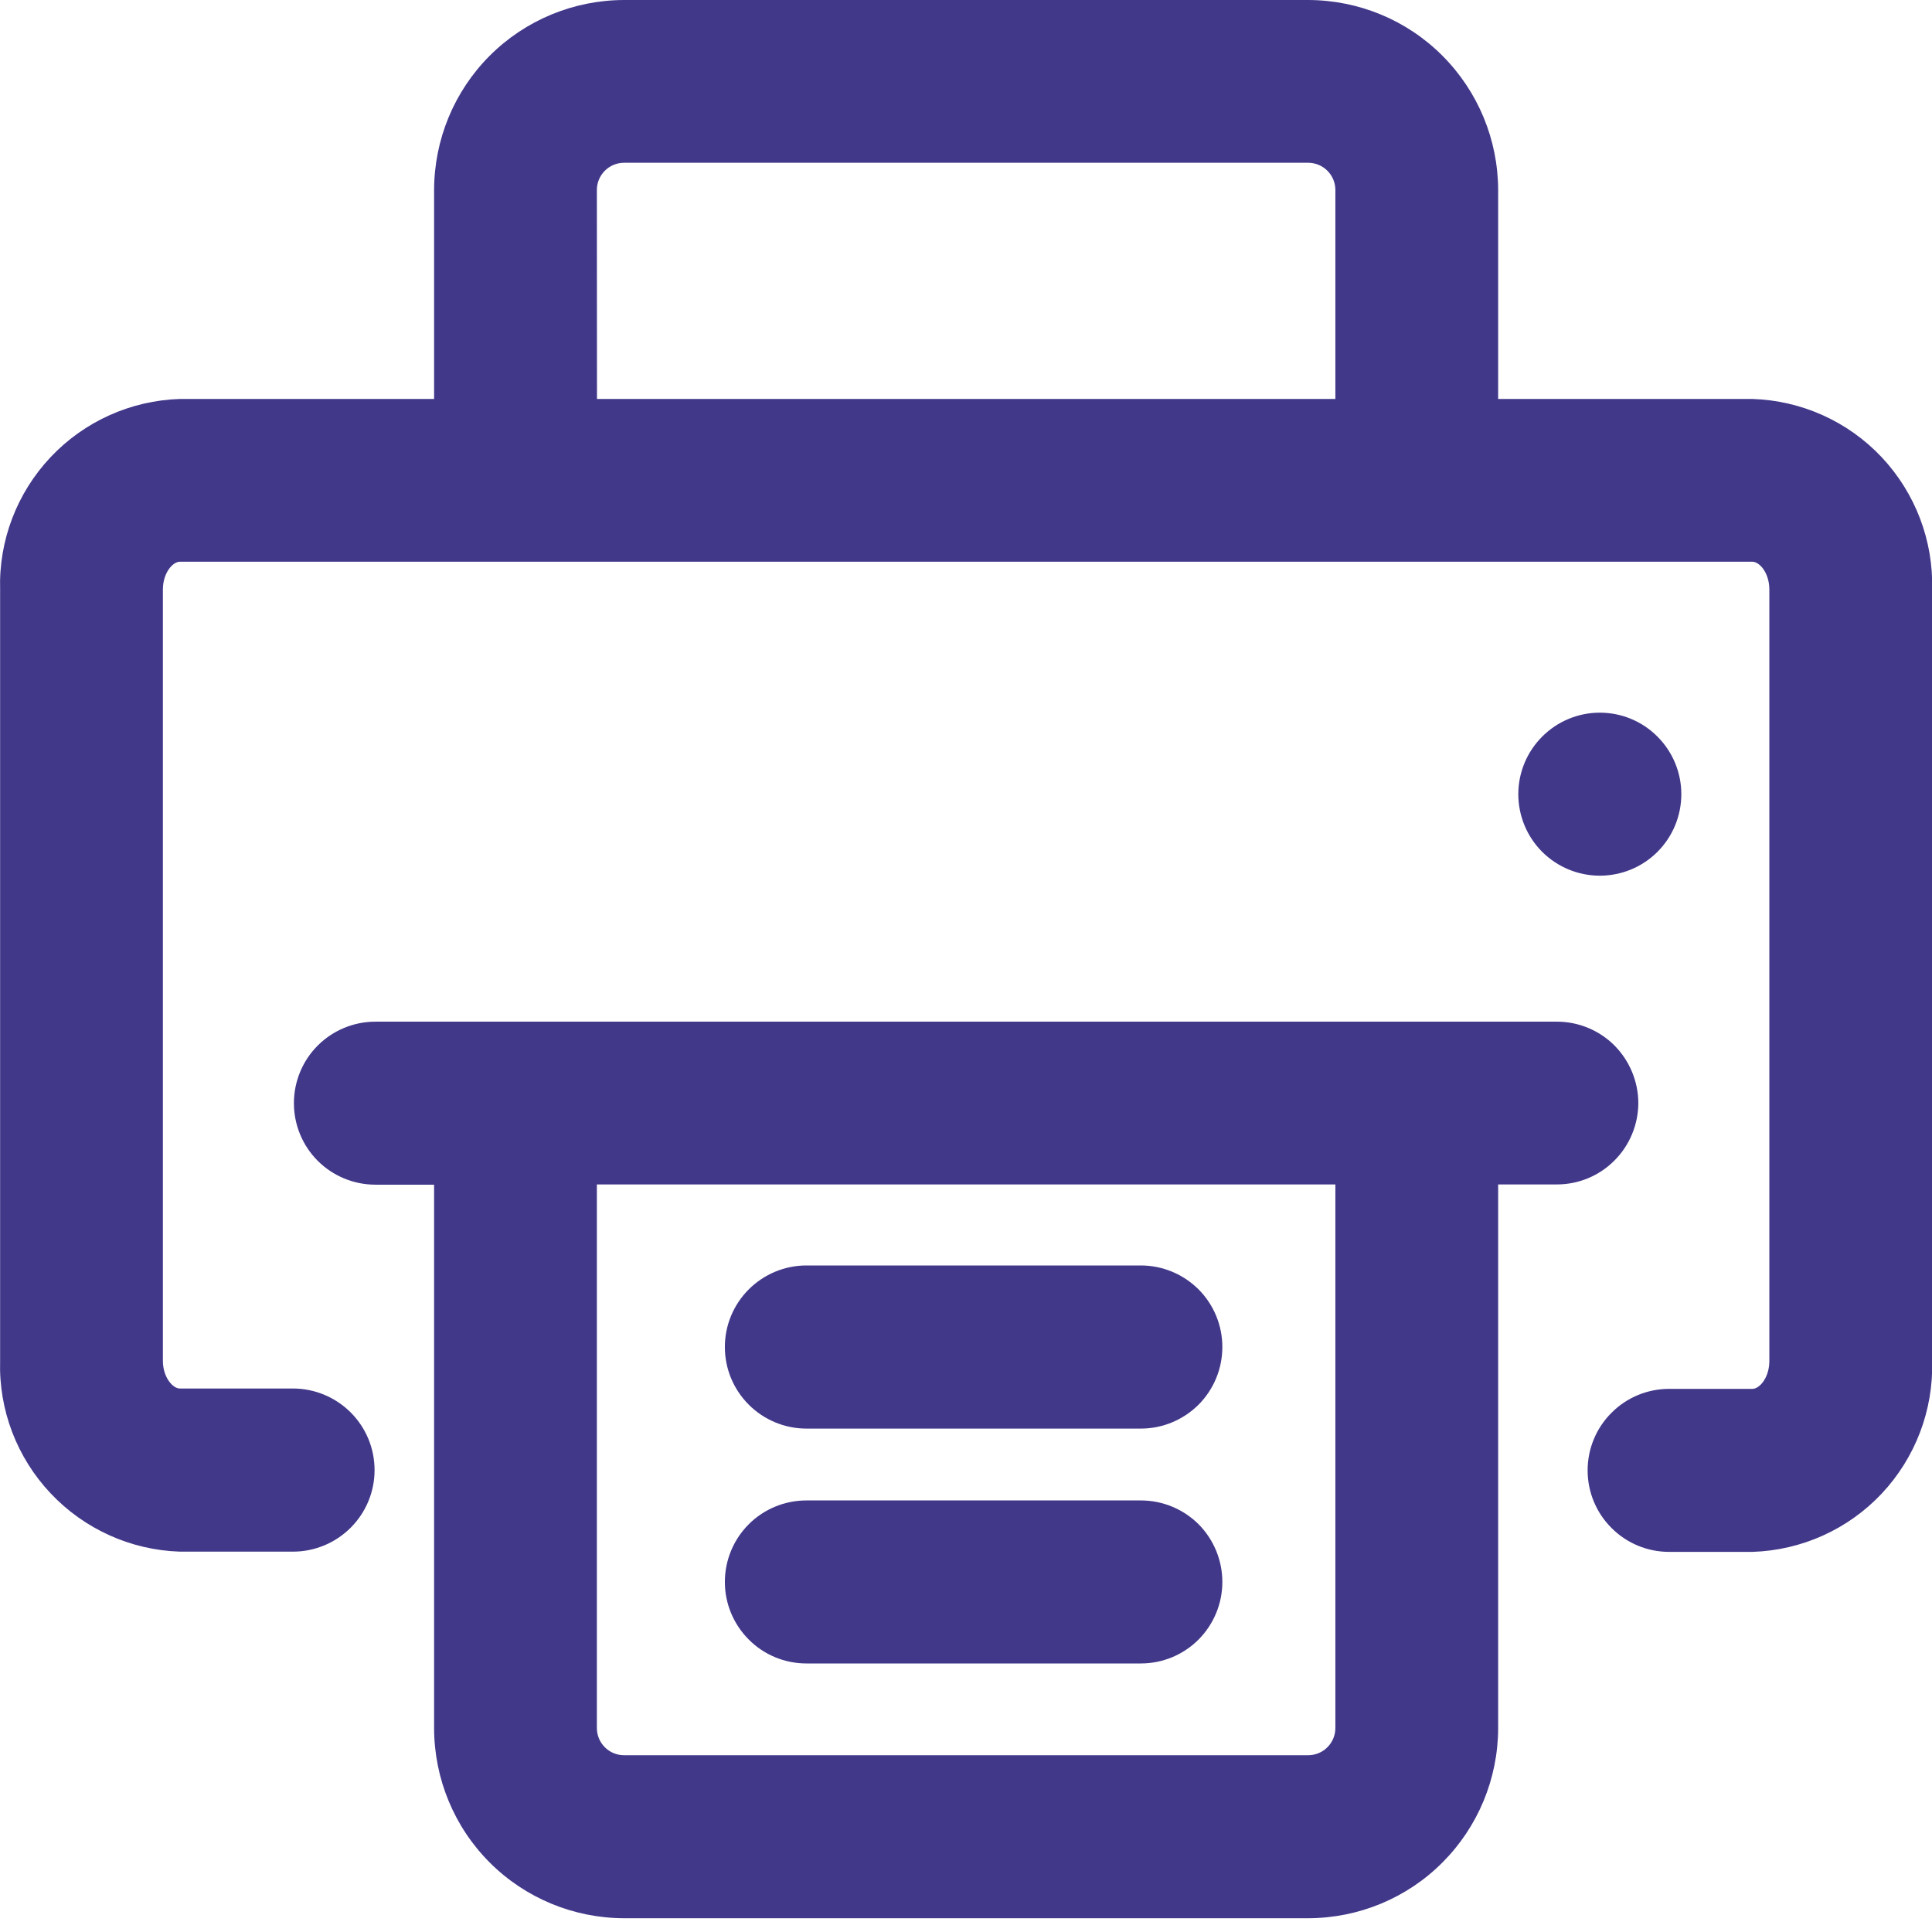
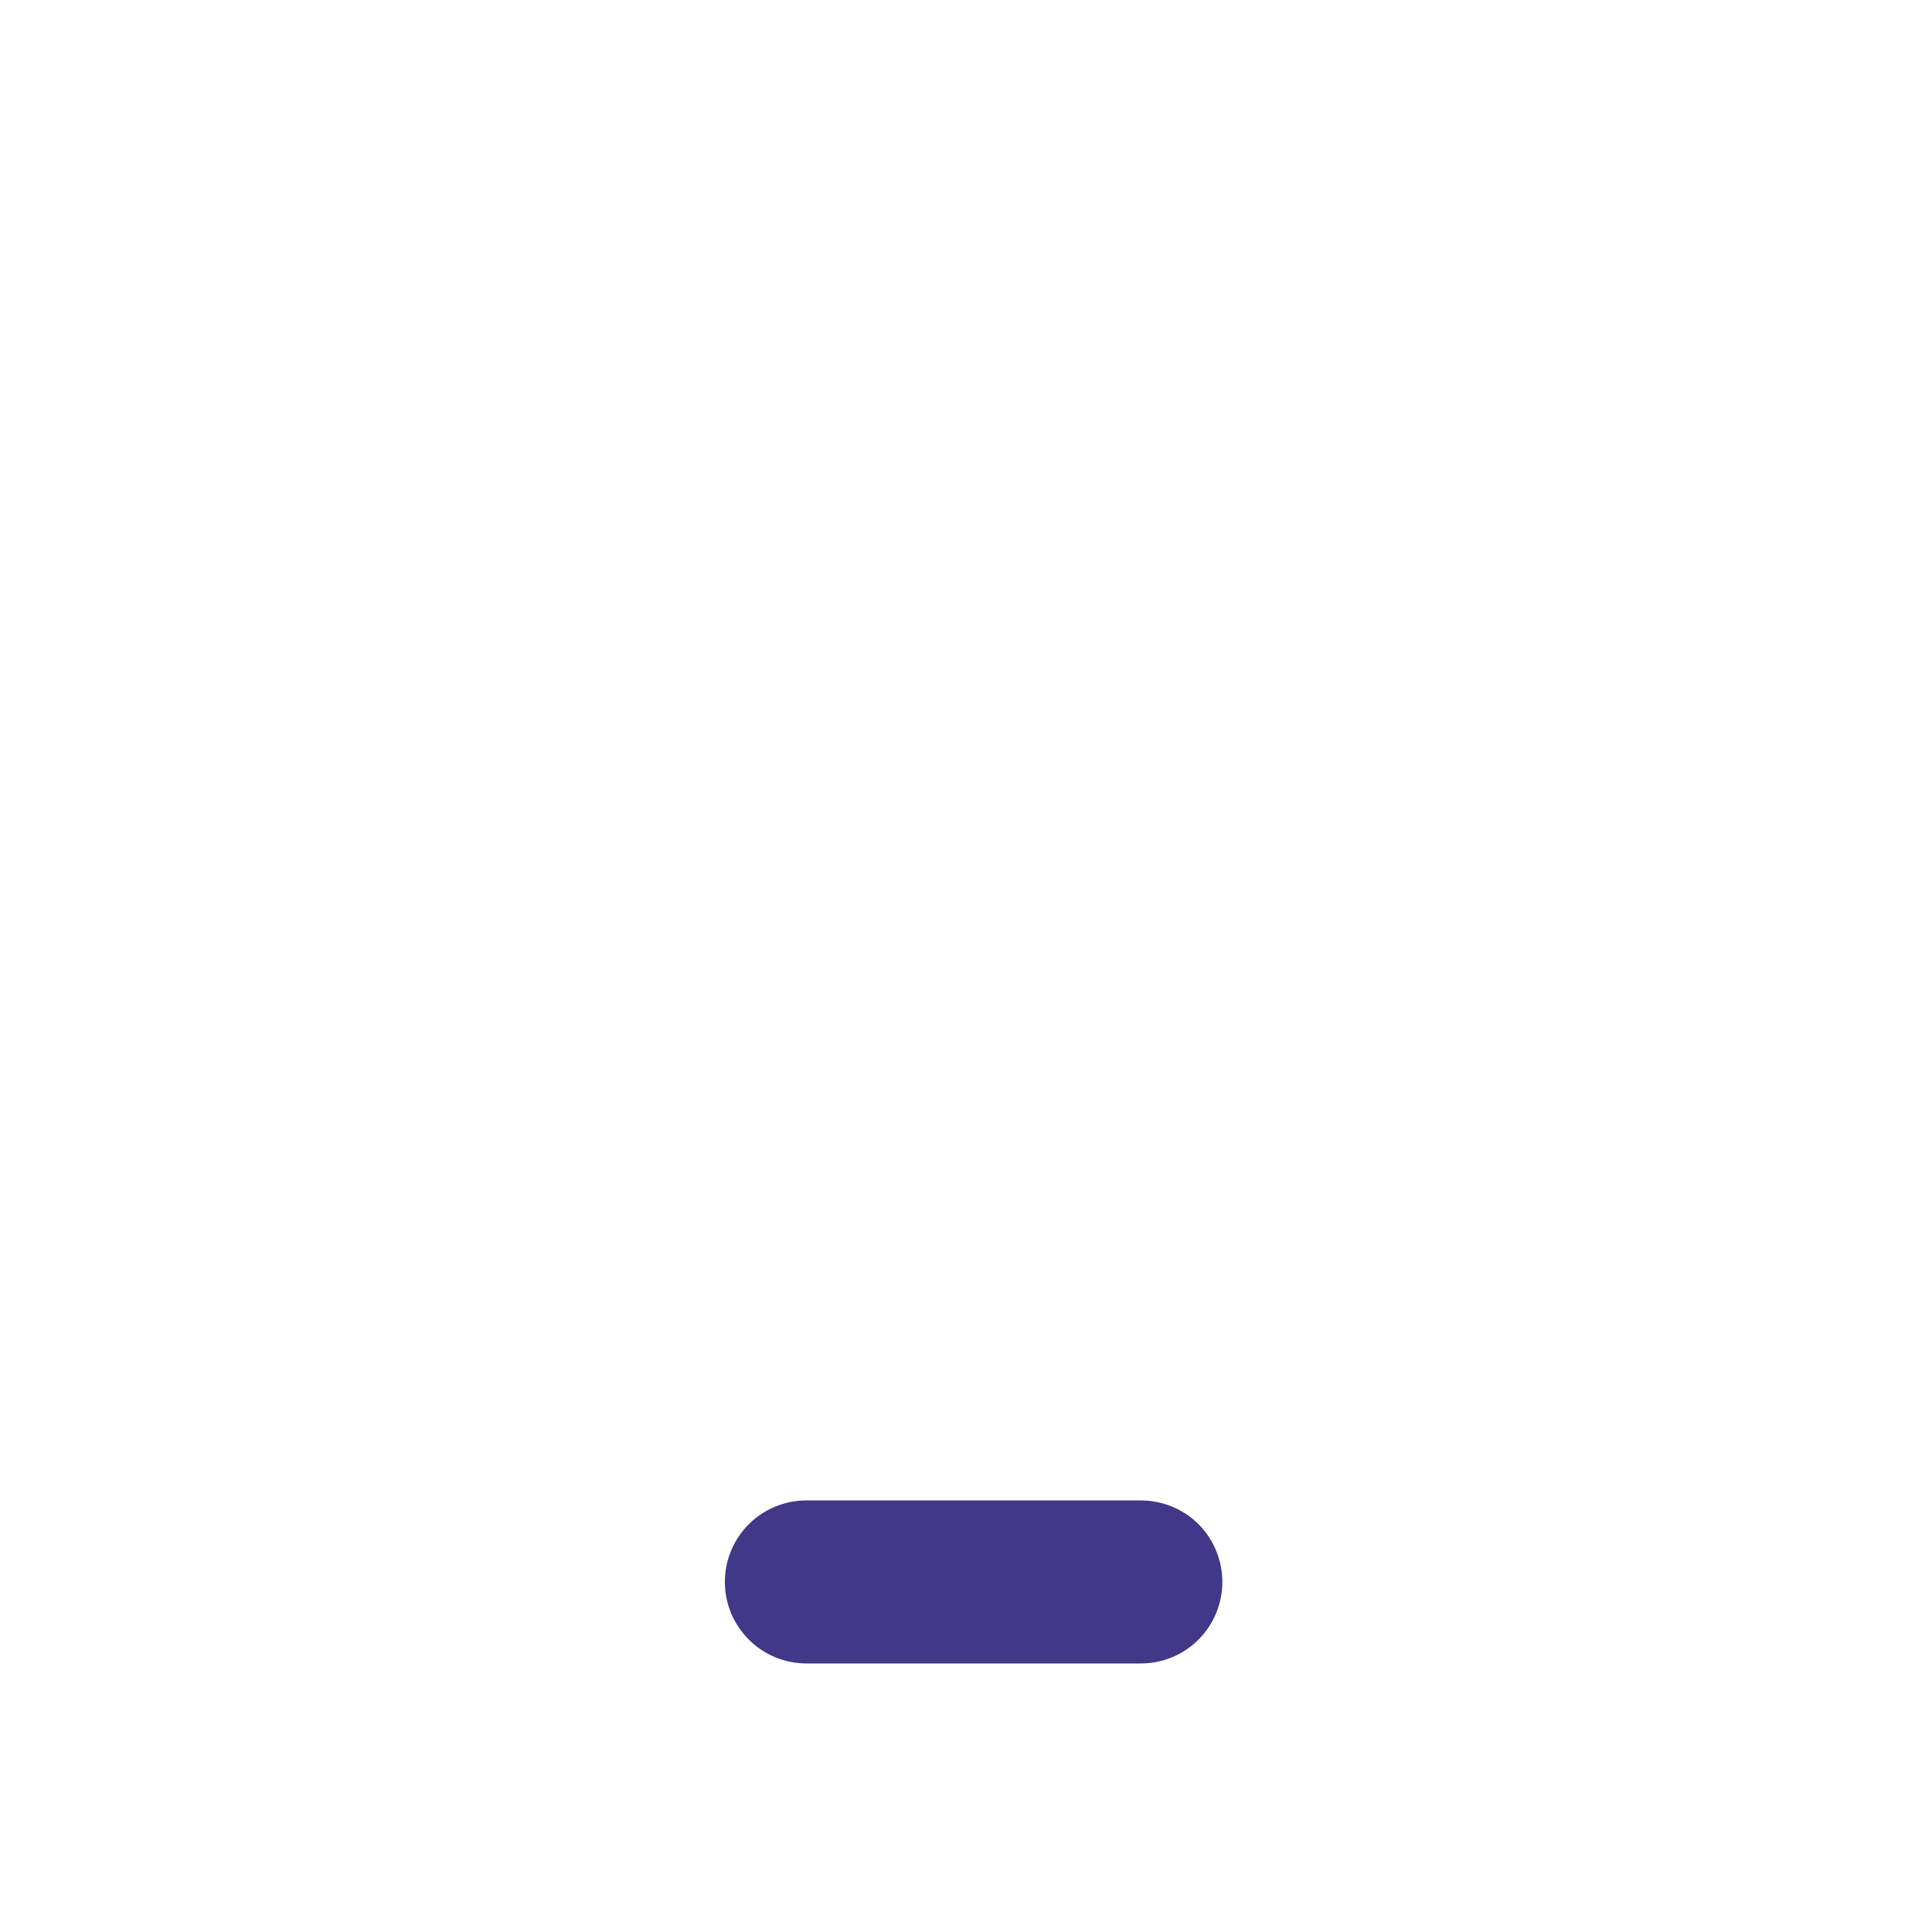
<svg xmlns="http://www.w3.org/2000/svg" width="16" height="16" viewBox="0 0 16 16" fill="none">
-   <path d="M14.513 3.304H12.407V1.573C12.406 1.156 12.24 0.756 11.945 0.461C11.651 0.166 11.251 0.001 10.834 0H5.168C4.751 0.001 4.351 0.166 4.056 0.461C3.761 0.756 3.596 1.156 3.595 1.573V3.304H1.489C1.083 3.317 0.698 3.49 0.419 3.786C0.14 4.082 -0.011 4.477 0.001 4.883V11.27C-0.011 11.677 0.14 12.071 0.419 12.367C0.698 12.663 1.083 12.837 1.489 12.85H2.427C2.606 12.85 2.778 12.778 2.904 12.652C3.031 12.525 3.102 12.354 3.102 12.175C3.102 11.995 3.031 11.824 2.904 11.697C2.778 11.571 2.606 11.499 2.427 11.499H1.489C1.432 11.499 1.349 11.409 1.349 11.268V4.883C1.349 4.742 1.432 4.652 1.489 4.652H14.513C14.57 4.652 14.653 4.742 14.653 4.883V11.27C14.653 11.412 14.57 11.502 14.513 11.502H13.823C13.644 11.502 13.472 11.573 13.346 11.7C13.219 11.826 13.148 11.998 13.148 12.177C13.148 12.356 13.219 12.528 13.346 12.654C13.472 12.781 13.644 12.852 13.823 12.852H14.513C14.92 12.839 15.304 12.666 15.583 12.37C15.862 12.073 16.012 11.679 16.001 11.273V4.883C16.012 4.477 15.862 4.083 15.583 3.786C15.304 3.49 14.92 3.317 14.513 3.304ZM4.943 1.573C4.943 1.513 4.967 1.456 5.009 1.414C5.051 1.372 5.108 1.348 5.168 1.348H10.834C10.894 1.348 10.951 1.372 10.993 1.414C11.035 1.456 11.059 1.513 11.059 1.573V3.304H4.944L4.943 1.573Z" fill="#41388A" />
-   <path d="M13.568 9.135C13.567 8.956 13.496 8.785 13.37 8.658C13.244 8.532 13.072 8.461 12.894 8.461H3.109C2.93 8.461 2.758 8.532 2.631 8.659C2.505 8.785 2.434 8.957 2.434 9.136C2.434 9.315 2.505 9.487 2.631 9.613C2.758 9.74 2.93 9.811 3.109 9.811H3.595V14.313C3.596 14.73 3.761 15.13 4.056 15.425C4.351 15.72 4.751 15.885 5.168 15.886H10.834C11.251 15.885 11.651 15.72 11.945 15.425C12.24 15.13 12.406 14.73 12.407 14.313V9.809H12.894C13.072 9.809 13.244 9.738 13.37 9.611C13.496 9.485 13.567 9.314 13.568 9.135ZM11.059 14.311C11.059 14.371 11.035 14.428 10.993 14.47C10.951 14.512 10.894 14.536 10.834 14.536H5.168C5.108 14.536 5.051 14.512 5.009 14.47C4.967 14.428 4.943 14.371 4.943 14.311V9.809H11.059V14.311Z" fill="#41388A" />
-   <path d="M13.249 7.252C13.428 7.252 13.6 7.181 13.726 7.055C13.853 6.928 13.924 6.756 13.924 6.577C13.924 6.398 13.853 6.227 13.726 6.1C13.6 5.973 13.428 5.902 13.249 5.902C13.07 5.902 12.899 5.973 12.772 6.1C12.645 6.227 12.574 6.398 12.574 6.577C12.574 6.756 12.645 6.928 12.772 7.055C12.899 7.181 13.07 7.252 13.249 7.252Z" fill="#41388A" />
-   <path d="M6.678 11.831H9.448C9.628 11.831 9.799 11.759 9.926 11.633C10.052 11.506 10.123 11.335 10.123 11.155C10.123 10.976 10.052 10.805 9.926 10.678C9.799 10.552 9.628 10.48 9.448 10.48H6.678C6.499 10.48 6.327 10.552 6.201 10.678C6.074 10.805 6.003 10.976 6.003 11.155C6.003 11.335 6.074 11.506 6.201 11.633C6.327 11.759 6.499 11.831 6.678 11.831Z" fill="#41388A" />
  <path d="M6.678 13.776H9.448C9.628 13.776 9.799 13.705 9.926 13.578C10.052 13.451 10.123 13.28 10.123 13.101C10.123 12.922 10.052 12.75 9.926 12.623C9.799 12.497 9.628 12.426 9.448 12.426H6.678C6.499 12.426 6.327 12.497 6.201 12.623C6.074 12.75 6.003 12.922 6.003 13.101C6.003 13.28 6.074 13.451 6.201 13.578C6.327 13.705 6.499 13.776 6.678 13.776Z" fill="#41388A" />
</svg>